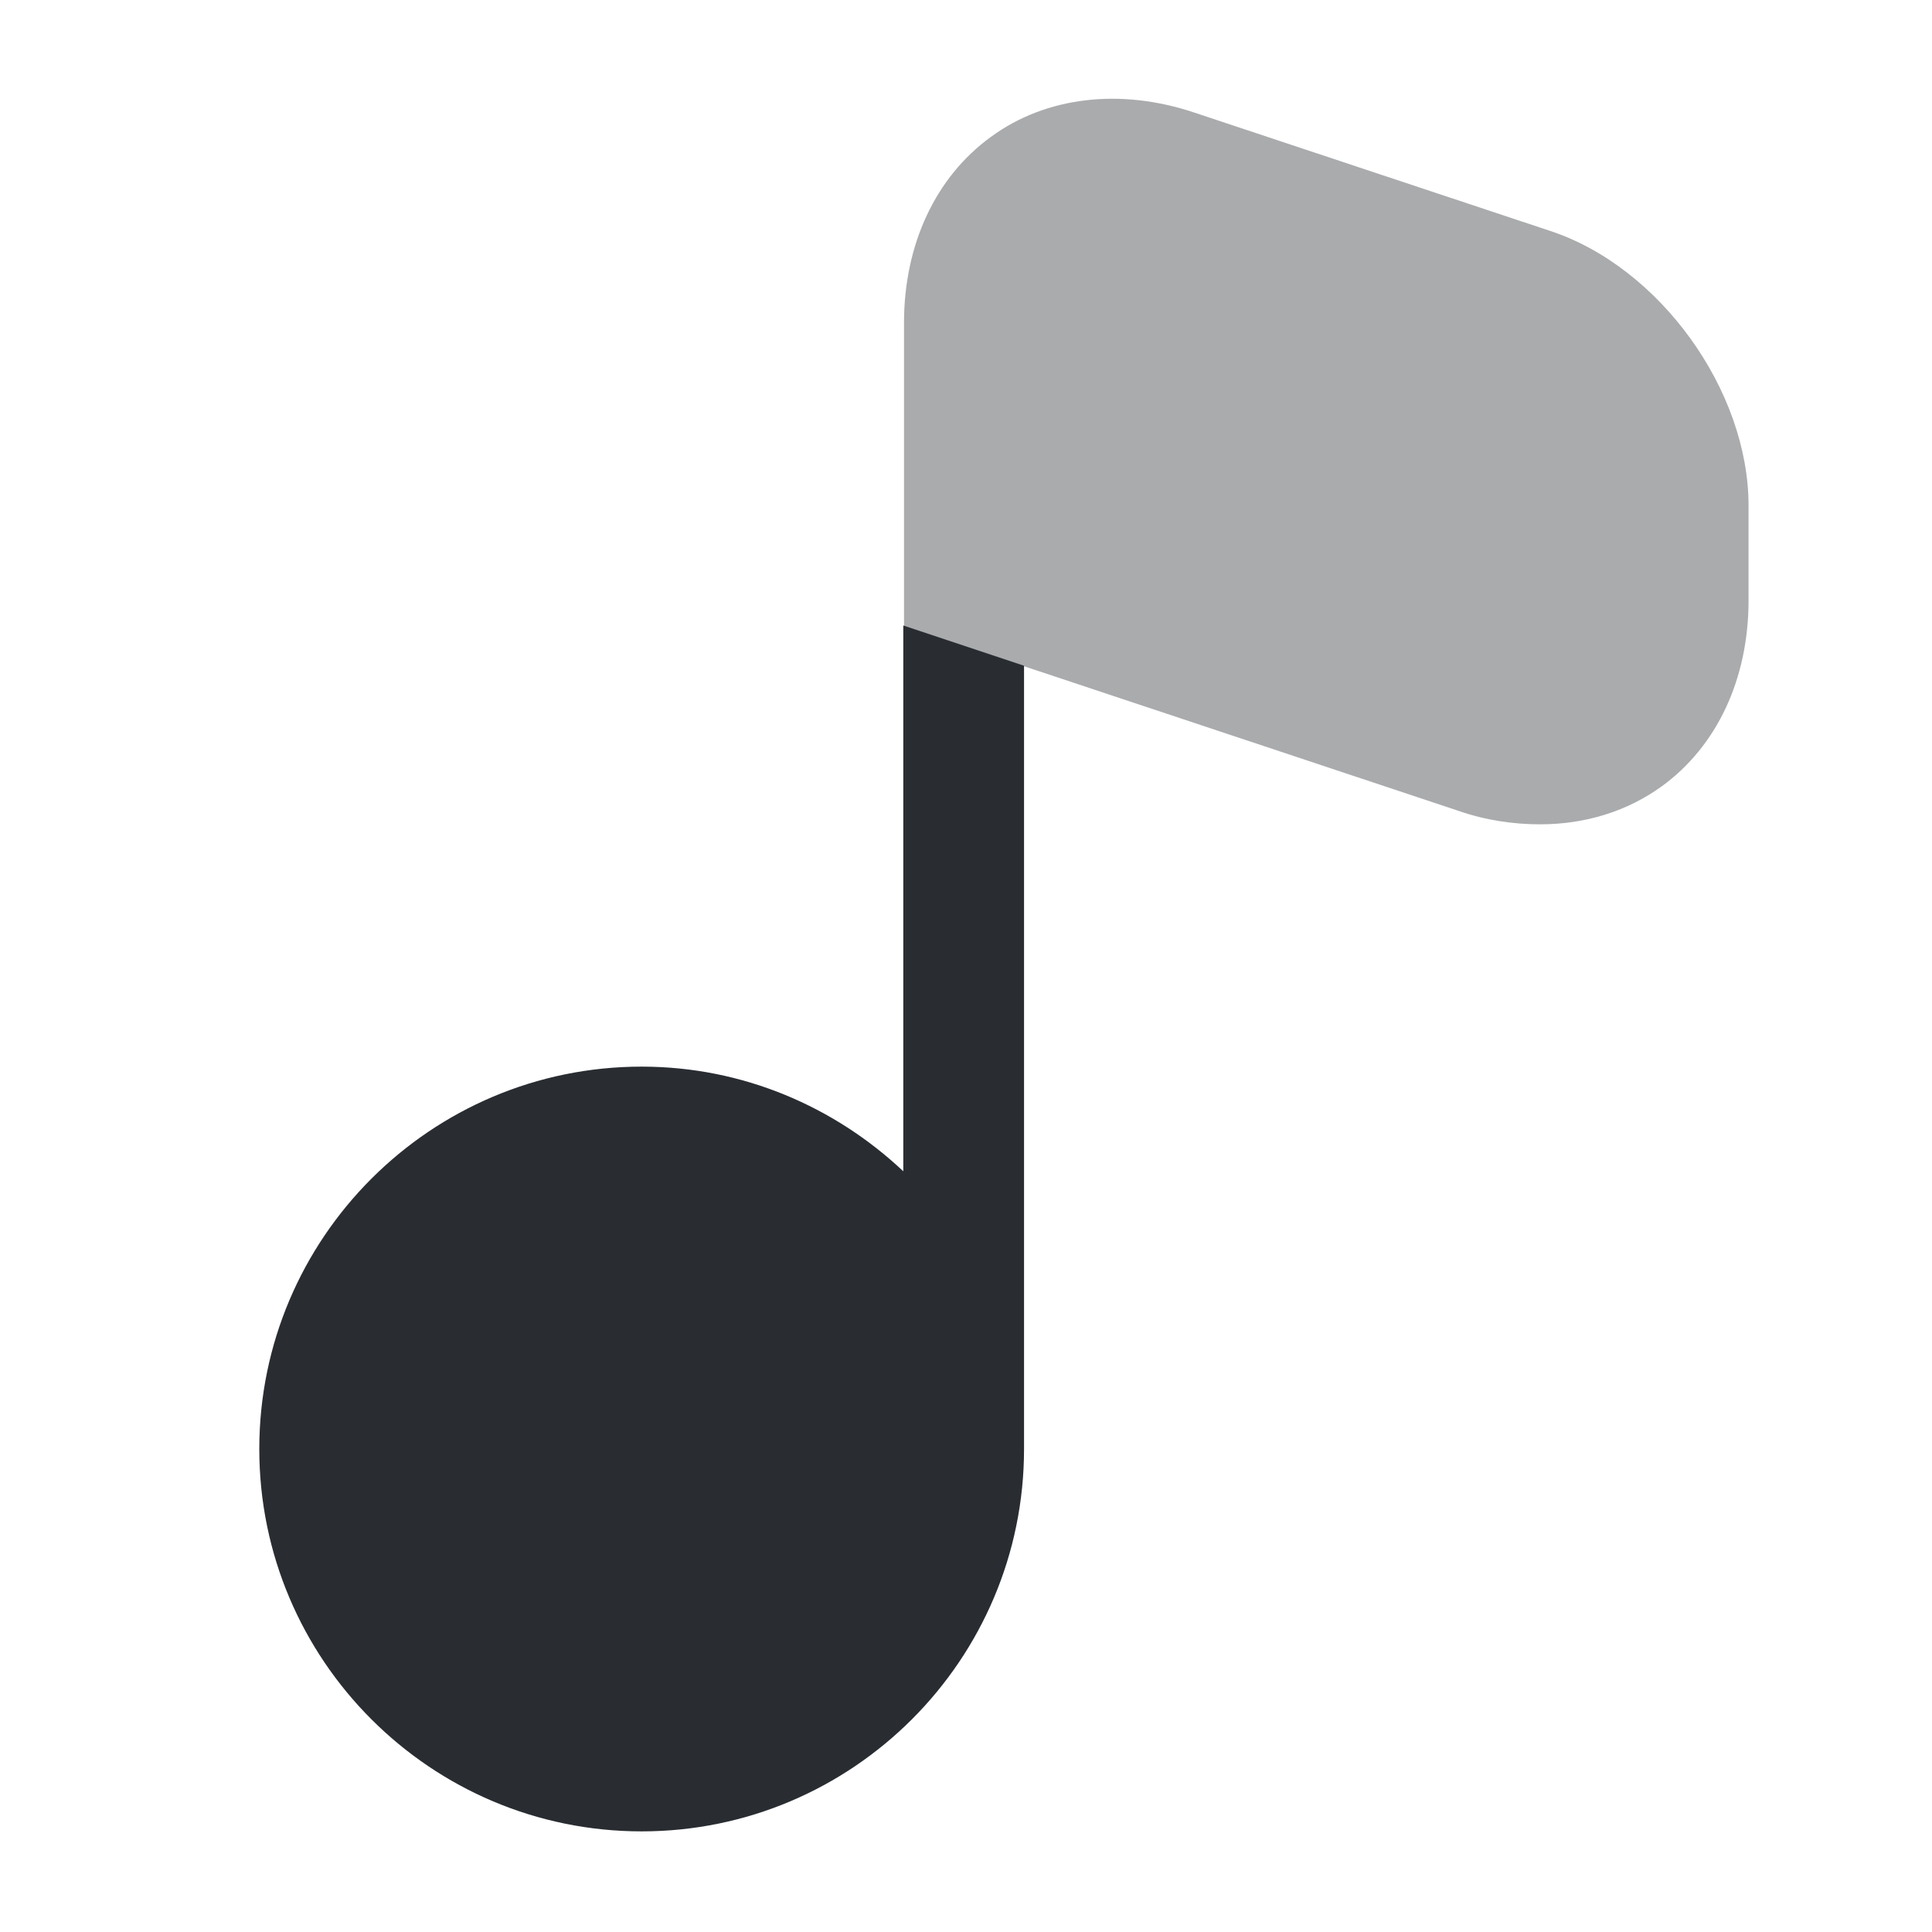
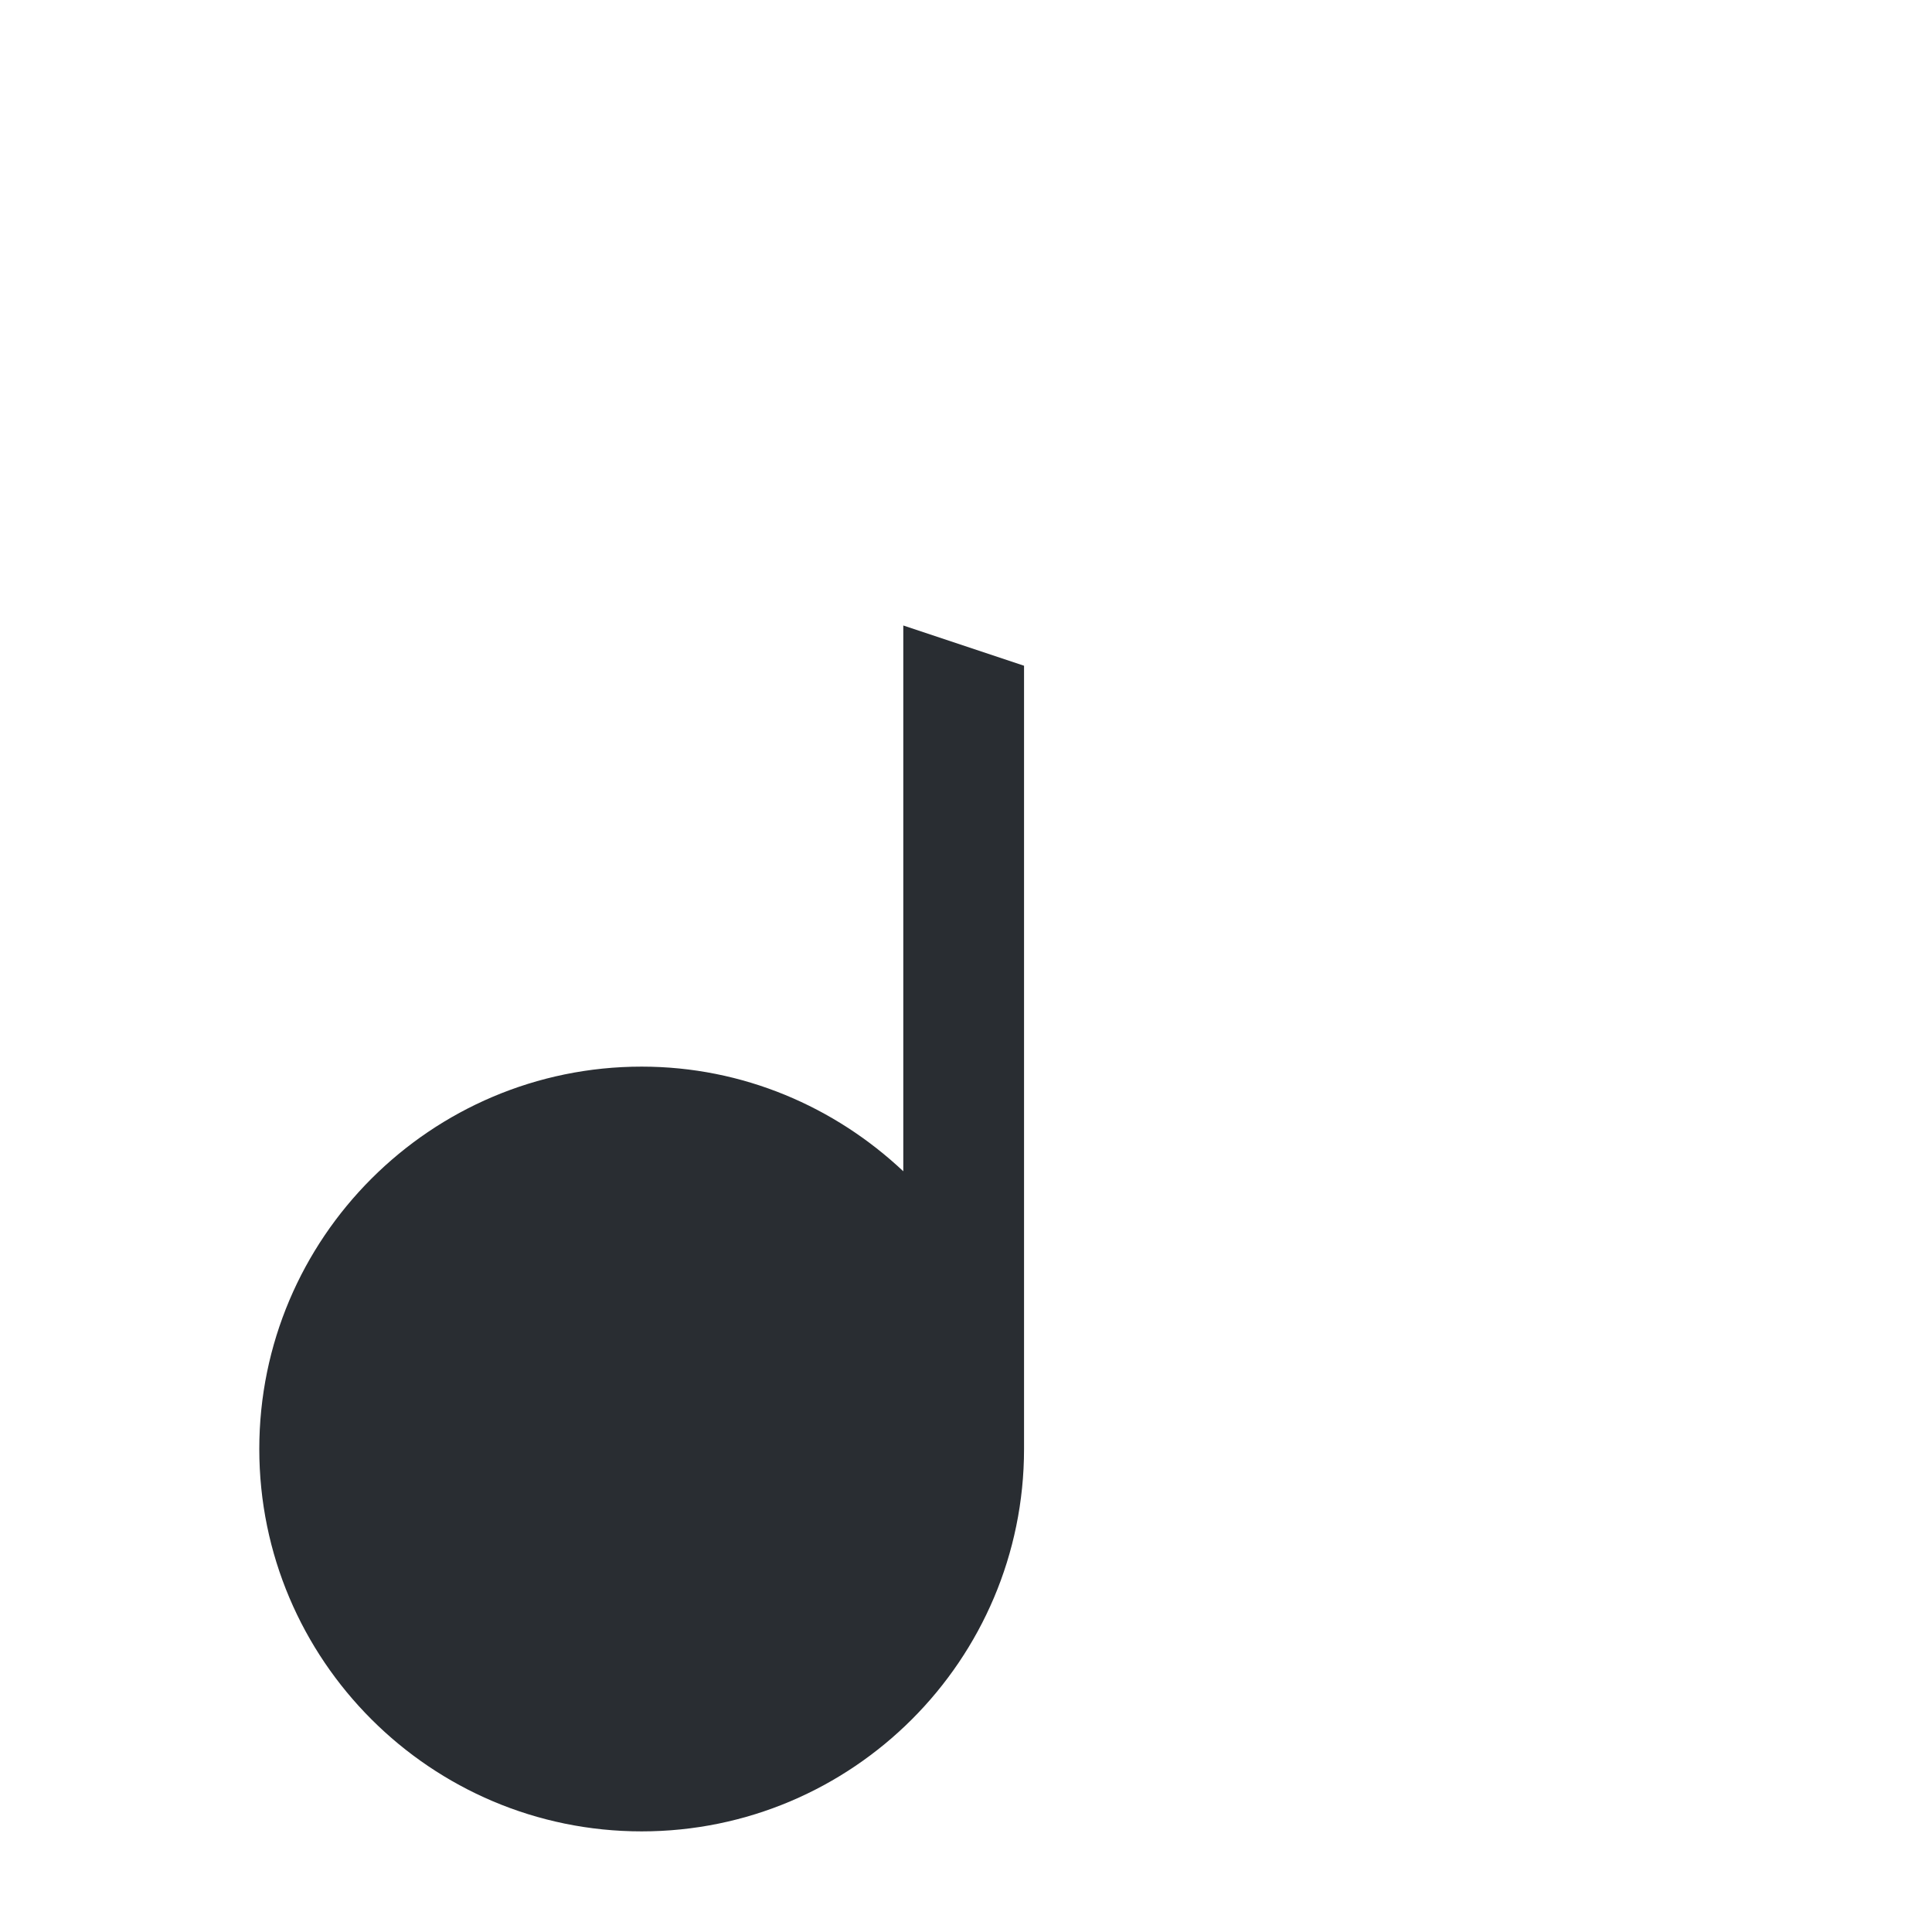
<svg xmlns="http://www.w3.org/2000/svg" width="800px" height="800px" viewBox="0 0 24 24" fill="none">
-   <path opacity="0.4" d="M19.261 2.87L14.841 1.4C13.921 1.09 12.991 1.2 12.31 1.7C11.62 2.2 11.23 3.04 11.23 4.01V7.78L18.11 10.07C18.451 10.19 18.8 10.24 19.131 10.24C19.691 10.24 20.21 10.08 20.64 9.77C21.331 9.27 21.721 8.43 21.721 7.46V6.28C21.721 4.85 20.62 3.32 19.261 2.87Z" fill="#292D32" />
  <path d="M12.721 8.27V18C12.721 20.62 10.591 22.75 7.971 22.75C5.351 22.75 3.221 20.62 3.221 18C3.221 15.38 5.351 13.25 7.971 13.25C9.231 13.25 10.371 13.75 11.221 14.55V7.77L12.721 8.27Z" fill="#292D32" />
</svg>